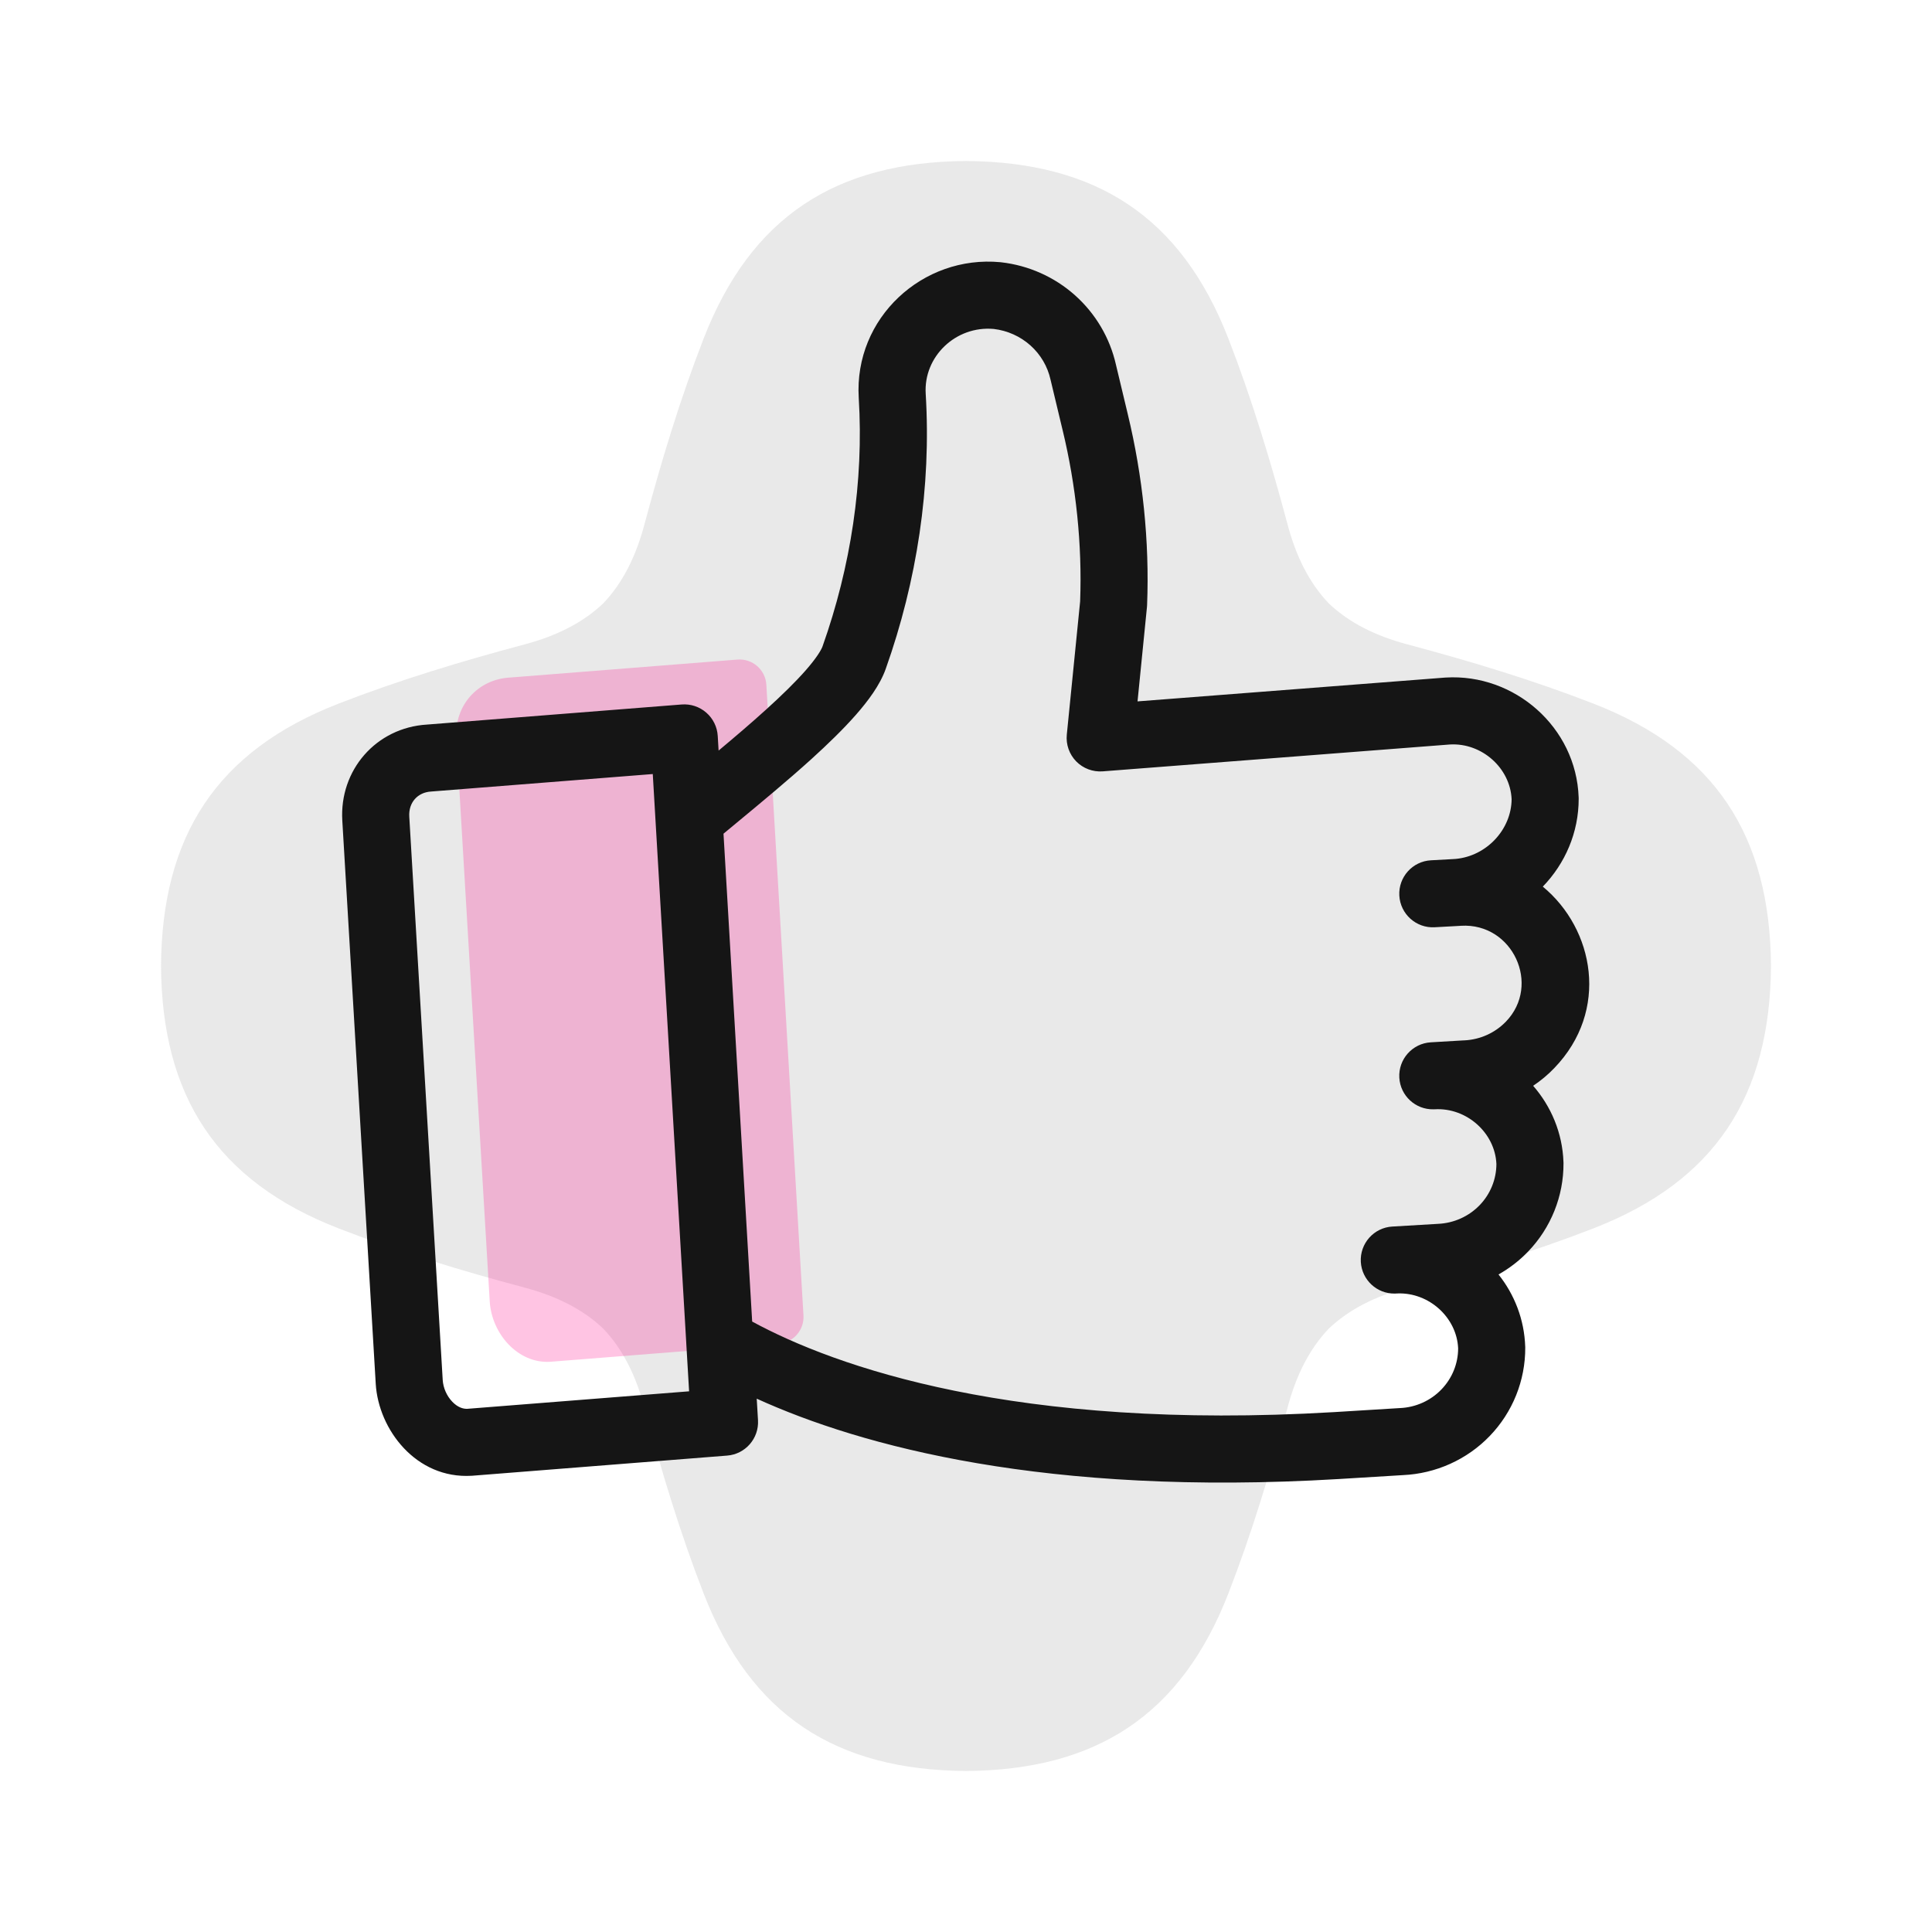
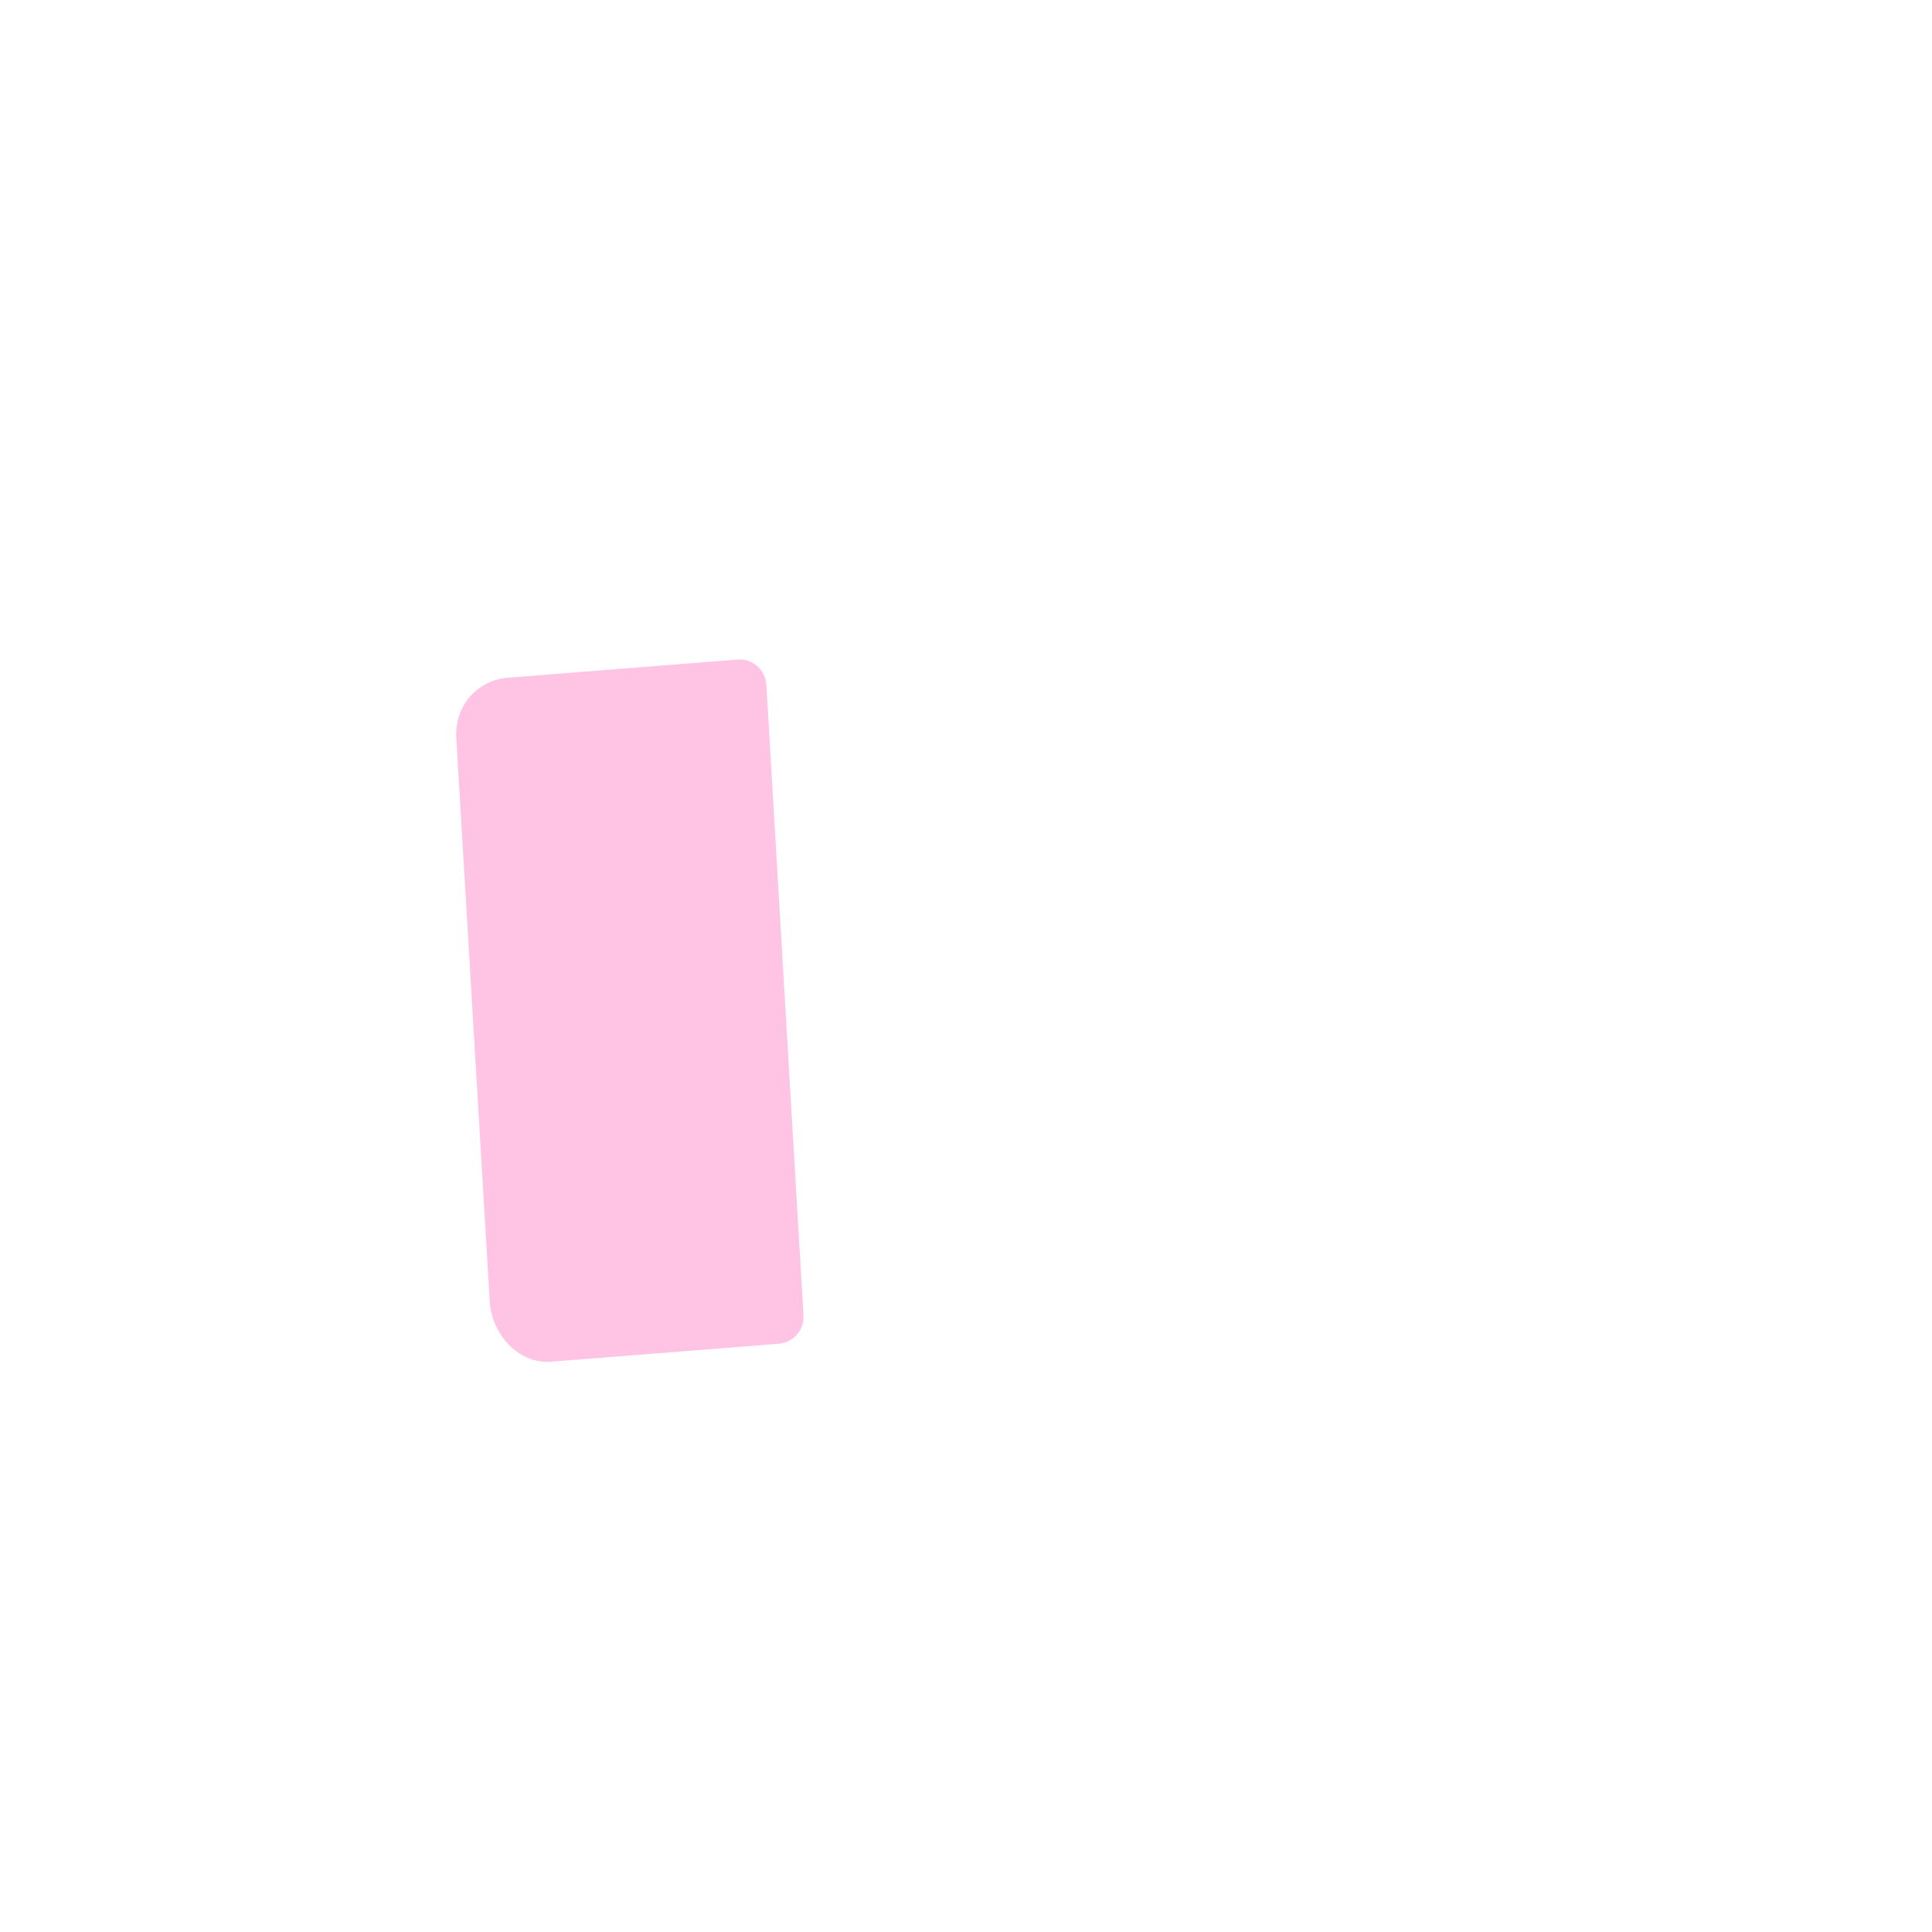
<svg xmlns="http://www.w3.org/2000/svg" width="56" height="56" viewBox="0 0 56 56" fill="none">
-   <path opacity="0.16" d="M28 51.333C24.226 51.307 21.767 49.717 20.395 46.187C19.712 44.431 19.164 42.616 18.678 40.794C18.431 39.871 18.051 39.105 17.487 38.513C16.895 37.949 16.129 37.568 15.206 37.322C13.384 36.836 11.568 36.288 9.813 35.605C6.283 34.233 4.693 31.773 4.667 28C4.693 24.227 6.283 21.767 9.813 20.395C11.568 19.712 13.384 19.164 15.206 18.678C16.129 18.432 16.895 18.051 17.487 17.487C18.051 16.895 18.431 16.129 18.678 15.206C19.164 13.384 19.712 11.569 20.395 9.813C21.767 6.283 24.226 4.693 28 4.667C31.773 4.693 34.233 6.283 35.605 9.813C36.288 11.569 36.835 13.384 37.322 15.206C37.568 16.129 37.949 16.895 38.513 17.487C39.105 18.051 39.871 18.432 40.794 18.678C42.616 19.164 44.431 19.712 46.187 20.395C49.717 21.767 51.307 24.227 51.333 28C51.307 31.773 49.717 34.233 46.187 35.605C44.431 36.288 42.616 36.836 40.794 37.322C39.871 37.568 39.105 37.949 38.513 38.513C37.949 39.105 37.568 39.871 37.322 40.794C36.835 42.616 36.288 44.431 35.605 46.187C34.233 49.717 31.773 51.307 28 51.333Z" fill="#767676" />
  <path opacity="0.24" d="M15.945 39.472L22.574 38.949C22.996 38.916 23.314 38.551 23.289 38.128L22.213 19.848C22.188 19.413 21.81 19.084 21.376 19.118L14.778 19.639C13.842 19.691 13.169 20.454 13.226 21.395L14.195 37.722C14.252 38.66 15.012 39.527 15.945 39.472Z" fill="#FF0A8C" />
-   <path fill-rule="evenodd" clip-rule="evenodd" d="M24.891 11.531C24.75 9.216 26.745 7.387 28.997 7.6C29.003 7.601 29.009 7.602 29.015 7.602C29.812 7.692 30.563 8.026 31.161 8.56C31.757 9.092 32.172 9.796 32.347 10.574L32.691 12.011C32.691 12.012 32.691 12.012 32.691 12.012C33.122 13.798 33.322 15.696 33.249 17.538C33.249 17.558 33.247 17.577 33.245 17.597L32.972 20.33L41.889 19.64C41.895 19.639 41.9 19.639 41.906 19.639C43.895 19.519 45.688 21.076 45.758 23.113C45.759 23.123 45.759 23.134 45.759 23.144C45.762 24.134 45.362 25.034 44.719 25.699C46.207 26.927 46.661 29.291 45.051 30.96C44.865 31.154 44.659 31.325 44.439 31.472C44.958 32.068 45.289 32.835 45.318 33.686C45.318 33.696 45.319 33.705 45.319 33.714C45.324 34.671 44.954 35.59 44.291 36.279C44.037 36.543 43.748 36.765 43.435 36.941C43.894 37.518 44.182 38.238 44.209 39.031C44.21 39.04 44.21 39.049 44.21 39.059C44.215 40.015 43.845 40.934 43.181 41.623C42.52 42.309 41.618 42.714 40.665 42.757L38.78 42.872C30.331 43.374 24.968 41.922 21.934 40.541L21.971 41.165C22.002 41.694 21.604 42.15 21.077 42.191L13.688 42.775C13.681 42.775 13.675 42.776 13.668 42.776C12.059 42.871 10.972 41.435 10.891 40.115L10.891 40.113L9.922 23.787C9.922 23.787 9.922 23.787 9.922 23.787C9.922 23.787 9.922 23.786 9.922 23.786C9.834 22.32 10.903 21.09 12.378 21.002L19.757 20.42C20.017 20.399 20.275 20.484 20.472 20.656C20.669 20.827 20.789 21.071 20.804 21.332L20.829 21.756C21.301 21.361 21.774 20.959 22.212 20.561C22.663 20.153 23.054 19.771 23.351 19.433C23.665 19.075 23.803 18.844 23.842 18.735C24.661 16.428 25.04 13.955 24.891 11.532L24.891 11.531ZM20.971 24.165L21.802 38.306C24.202 39.61 29.436 41.479 38.664 40.931C38.664 40.931 38.664 40.931 38.664 40.931L40.555 40.815C40.558 40.815 40.562 40.815 40.565 40.815C40.568 40.815 40.57 40.814 40.573 40.814C41.034 40.795 41.467 40.6 41.781 40.273C42.092 39.95 42.264 39.525 42.265 39.084C42.227 38.192 41.424 37.459 40.51 37.491L40.481 37.493C40.462 37.494 40.443 37.495 40.423 37.495C39.908 37.5 39.475 37.099 39.444 36.579C39.413 36.043 39.822 35.583 40.358 35.552C40.377 35.551 40.395 35.55 40.414 35.549L41.665 35.475C41.67 35.475 41.675 35.474 41.68 35.474C42.142 35.454 42.575 35.258 42.89 34.931C43.201 34.608 43.373 34.181 43.374 33.739C43.335 32.839 42.514 32.1 41.587 32.153C41.575 32.154 41.563 32.154 41.551 32.154C41.031 32.166 40.591 31.763 40.56 31.239C40.529 30.703 40.938 30.243 41.474 30.212L42.427 30.156L42.44 30.156C42.902 30.135 43.336 29.938 43.651 29.611C44.675 28.549 43.848 26.746 42.349 26.834C42.348 26.834 42.347 26.834 42.347 26.834L42.34 26.835C42.296 26.838 42.252 26.841 42.208 26.843C42.206 26.843 42.204 26.843 42.203 26.843L41.584 26.877C41.048 26.907 40.59 26.495 40.56 25.959C40.531 25.423 40.942 24.965 41.478 24.936L42.101 24.902L42.194 24.896C43.088 24.814 43.808 24.046 43.815 23.165C43.775 22.265 42.955 21.528 42.03 21.579L31.964 22.358C31.677 22.38 31.395 22.274 31.194 22.069C30.993 21.863 30.893 21.578 30.922 21.292L31.308 17.433C31.37 15.786 31.19 14.078 30.801 12.468L30.8 12.466L30.454 11.02C30.453 11.014 30.451 11.009 30.45 11.004C30.366 10.623 30.162 10.275 29.866 10.011C29.572 9.749 29.202 9.582 28.805 9.535C27.702 9.436 26.766 10.335 26.832 11.413C26.997 14.115 26.576 16.848 25.674 19.386C25.507 19.858 25.161 20.318 24.812 20.716C24.445 21.134 23.993 21.572 23.518 22.003C22.83 22.626 22.046 23.275 21.345 23.855C21.217 23.96 21.092 24.064 20.971 24.165ZM19.892 38.932L18.921 22.436L12.521 22.941C12.513 22.942 12.505 22.942 12.498 22.943C12.109 22.964 11.838 23.259 11.863 23.671L12.832 39.996C12.832 39.996 12.832 39.996 12.832 39.997C12.846 40.231 12.952 40.466 13.11 40.63C13.261 40.787 13.416 40.841 13.547 40.835L19.974 40.328L19.893 38.959C19.892 38.95 19.892 38.941 19.892 38.932Z" fill="#151515" />
</svg>